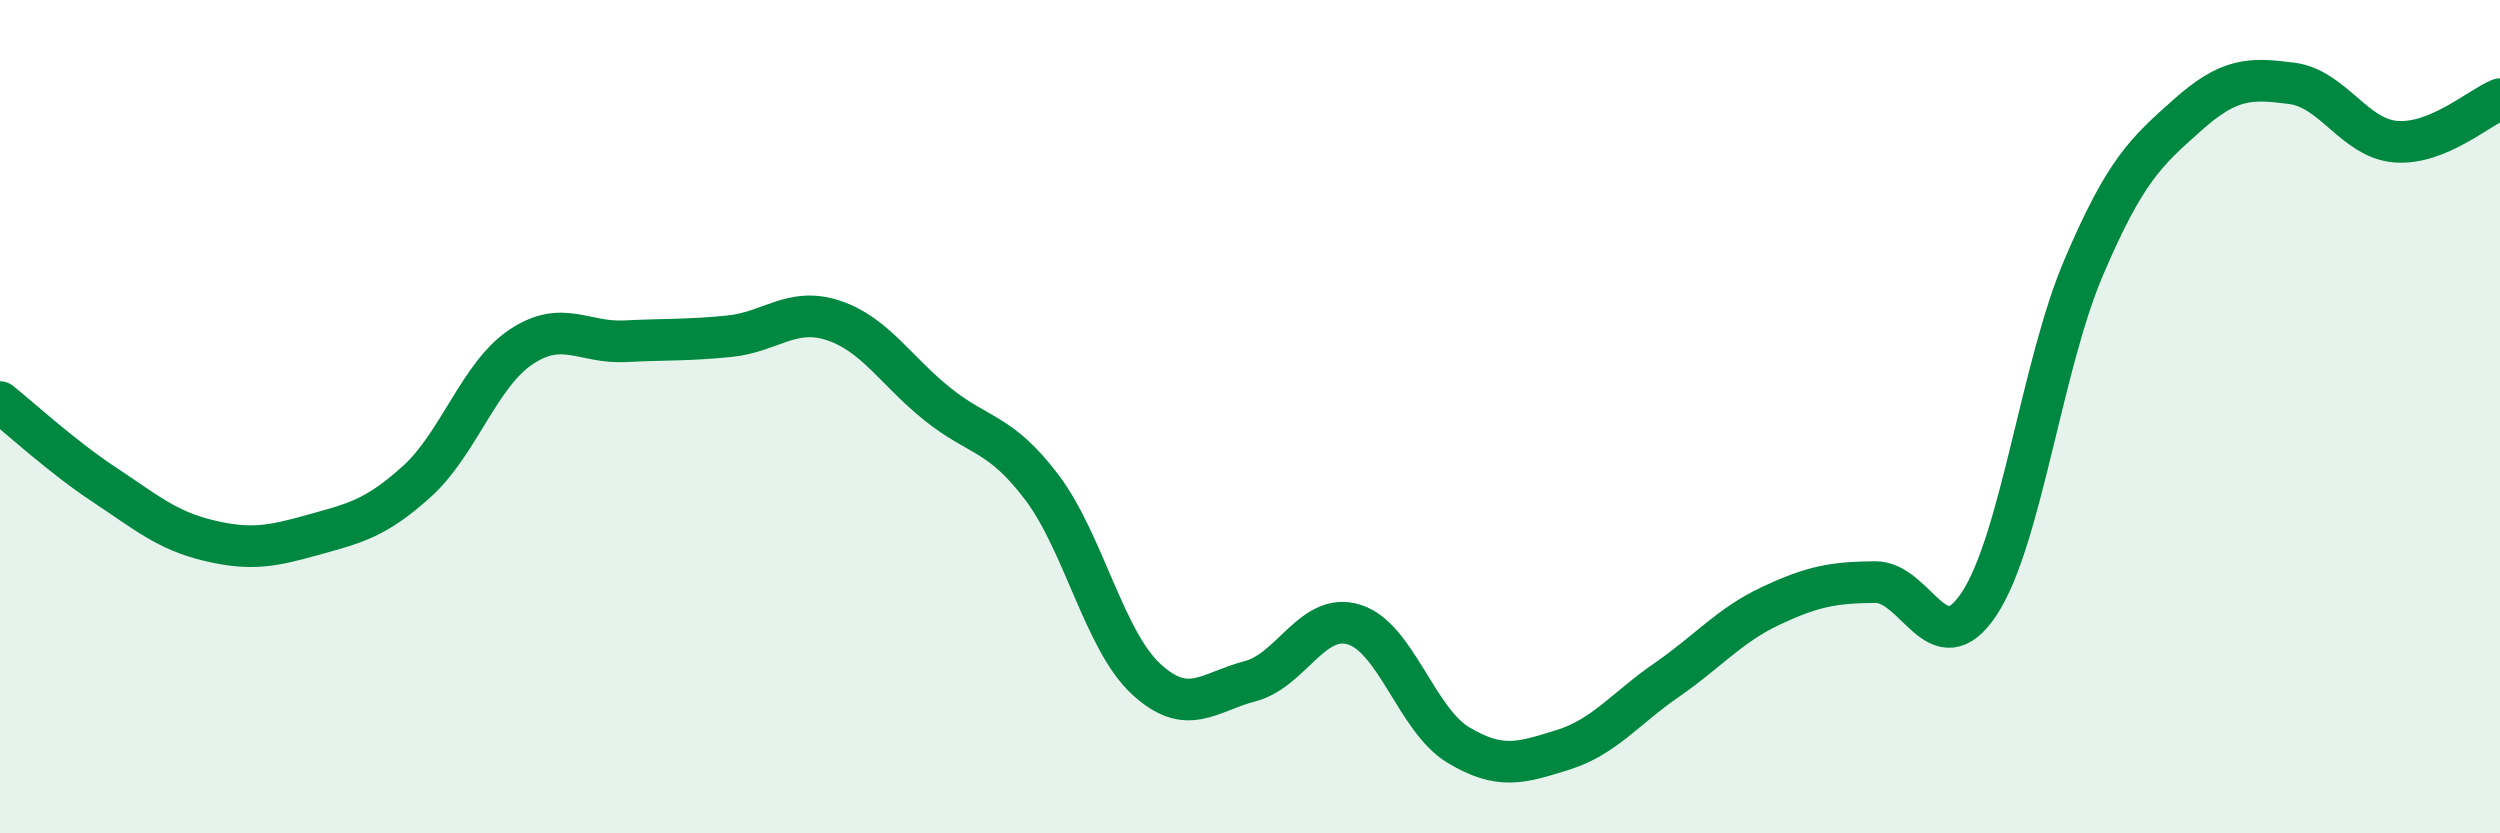
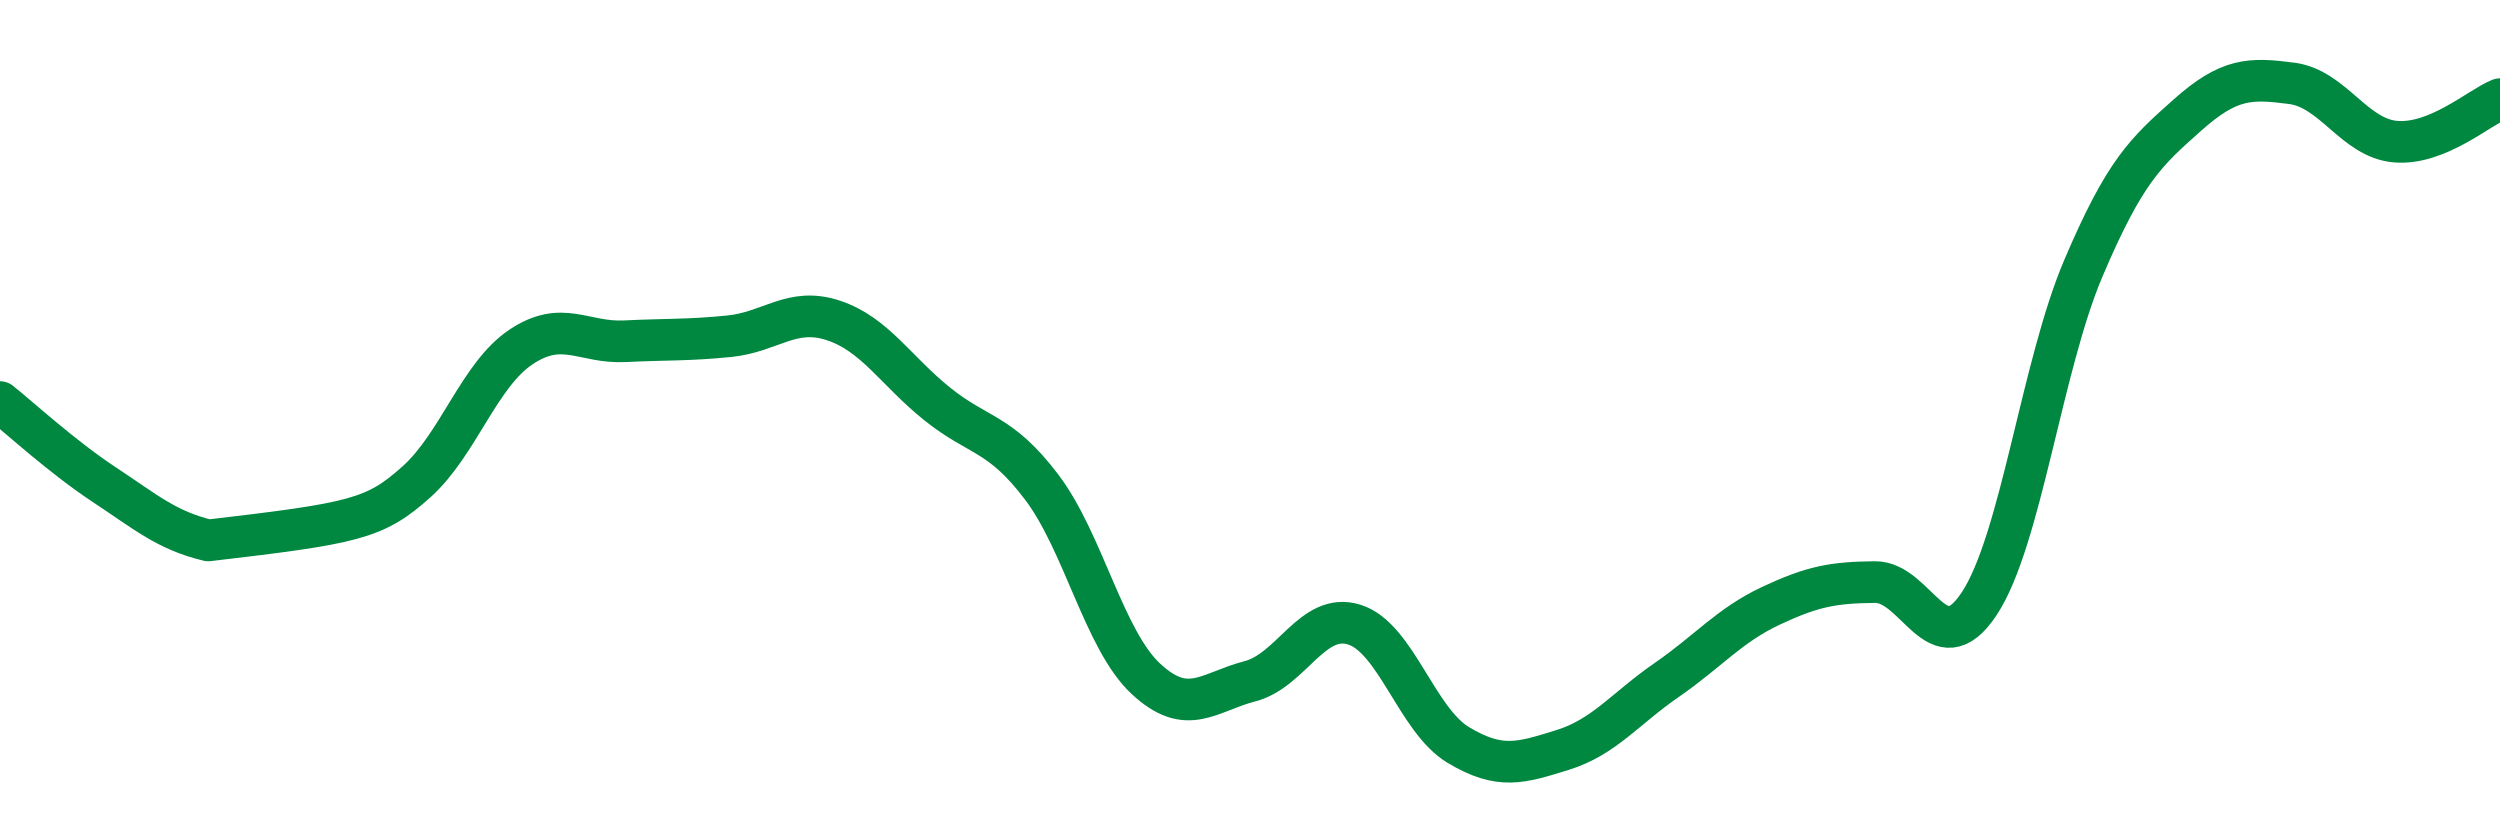
<svg xmlns="http://www.w3.org/2000/svg" width="60" height="20" viewBox="0 0 60 20">
-   <path d="M 0,9.65 C 0.5,10.05 1.5,10.97 2.5,11.63 C 3.5,12.29 4,12.73 5,12.97 C 6,13.21 6.5,13.12 7.5,12.84 C 8.5,12.56 9,12.46 10,11.56 C 11,10.66 11.5,9 12.5,8.33 C 13.5,7.66 14,8.24 15,8.19 C 16,8.14 16.5,8.17 17.5,8.07 C 18.5,7.97 19,7.36 20,7.69 C 21,8.02 21.5,8.9 22.5,9.7 C 23.5,10.5 24,10.37 25,11.69 C 26,13.01 26.5,15.36 27.5,16.29 C 28.5,17.22 29,16.61 30,16.35 C 31,16.09 31.5,14.68 32.5,14.99 C 33.5,15.3 34,17.28 35,17.88 C 36,18.48 36.5,18.31 37.5,18 C 38.5,17.69 39,17.01 40,16.32 C 41,15.63 41.5,15.01 42.5,14.54 C 43.5,14.07 44,13.98 45,13.97 C 46,13.96 46.5,16 47.5,14.49 C 48.5,12.98 49,8.79 50,6.44 C 51,4.09 51.5,3.65 52.5,2.76 C 53.5,1.87 54,1.87 55,2 C 56,2.13 56.5,3.32 57.5,3.4 C 58.5,3.48 59.5,2.58 60,2.38L60 20L0 20Z" fill="#008740" opacity="0.1" stroke-linecap="round" stroke-linejoin="round" />
-   <path d="M 0,9.65 C 0.5,10.05 1.5,10.97 2.5,11.63 C 3.5,12.29 4,12.73 5,12.97 C 6,13.21 6.5,13.12 7.5,12.84 C 8.5,12.56 9,12.46 10,11.56 C 11,10.66 11.5,9 12.5,8.33 C 13.5,7.66 14,8.24 15,8.19 C 16,8.14 16.5,8.17 17.5,8.07 C 18.5,7.97 19,7.36 20,7.69 C 21,8.02 21.5,8.9 22.5,9.7 C 23.5,10.5 24,10.37 25,11.69 C 26,13.01 26.5,15.36 27.5,16.29 C 28.5,17.22 29,16.61 30,16.35 C 31,16.09 31.5,14.68 32.5,14.99 C 33.5,15.3 34,17.28 35,17.88 C 36,18.48 36.5,18.31 37.5,18 C 38.5,17.69 39,17.01 40,16.32 C 41,15.63 41.5,15.01 42.5,14.54 C 43.5,14.07 44,13.98 45,13.97 C 46,13.96 46.5,16 47.5,14.49 C 48.5,12.98 49,8.79 50,6.44 C 51,4.09 51.5,3.65 52.5,2.76 C 53.5,1.87 54,1.87 55,2 C 56,2.13 56.5,3.32 57.5,3.4 C 58.5,3.48 59.5,2.58 60,2.38" stroke="#008740" stroke-width="1" fill="none" stroke-linecap="round" stroke-linejoin="round" />
+   <path d="M 0,9.65 C 0.5,10.05 1.5,10.97 2.5,11.63 C 3.5,12.29 4,12.73 5,12.97 C 8.5,12.56 9,12.46 10,11.56 C 11,10.66 11.5,9 12.5,8.33 C 13.5,7.66 14,8.24 15,8.19 C 16,8.14 16.5,8.17 17.5,8.07 C 18.5,7.97 19,7.36 20,7.69 C 21,8.02 21.5,8.9 22.5,9.7 C 23.5,10.5 24,10.37 25,11.69 C 26,13.01 26.5,15.36 27.5,16.29 C 28.5,17.22 29,16.61 30,16.35 C 31,16.09 31.5,14.68 32.5,14.99 C 33.5,15.3 34,17.28 35,17.88 C 36,18.48 36.5,18.31 37.5,18 C 38.5,17.69 39,17.01 40,16.32 C 41,15.63 41.5,15.01 42.5,14.54 C 43.5,14.07 44,13.98 45,13.97 C 46,13.96 46.5,16 47.5,14.49 C 48.5,12.98 49,8.79 50,6.44 C 51,4.09 51.5,3.65 52.5,2.76 C 53.5,1.87 54,1.87 55,2 C 56,2.13 56.5,3.32 57.5,3.4 C 58.5,3.48 59.5,2.58 60,2.38" stroke="#008740" stroke-width="1" fill="none" stroke-linecap="round" stroke-linejoin="round" />
</svg>